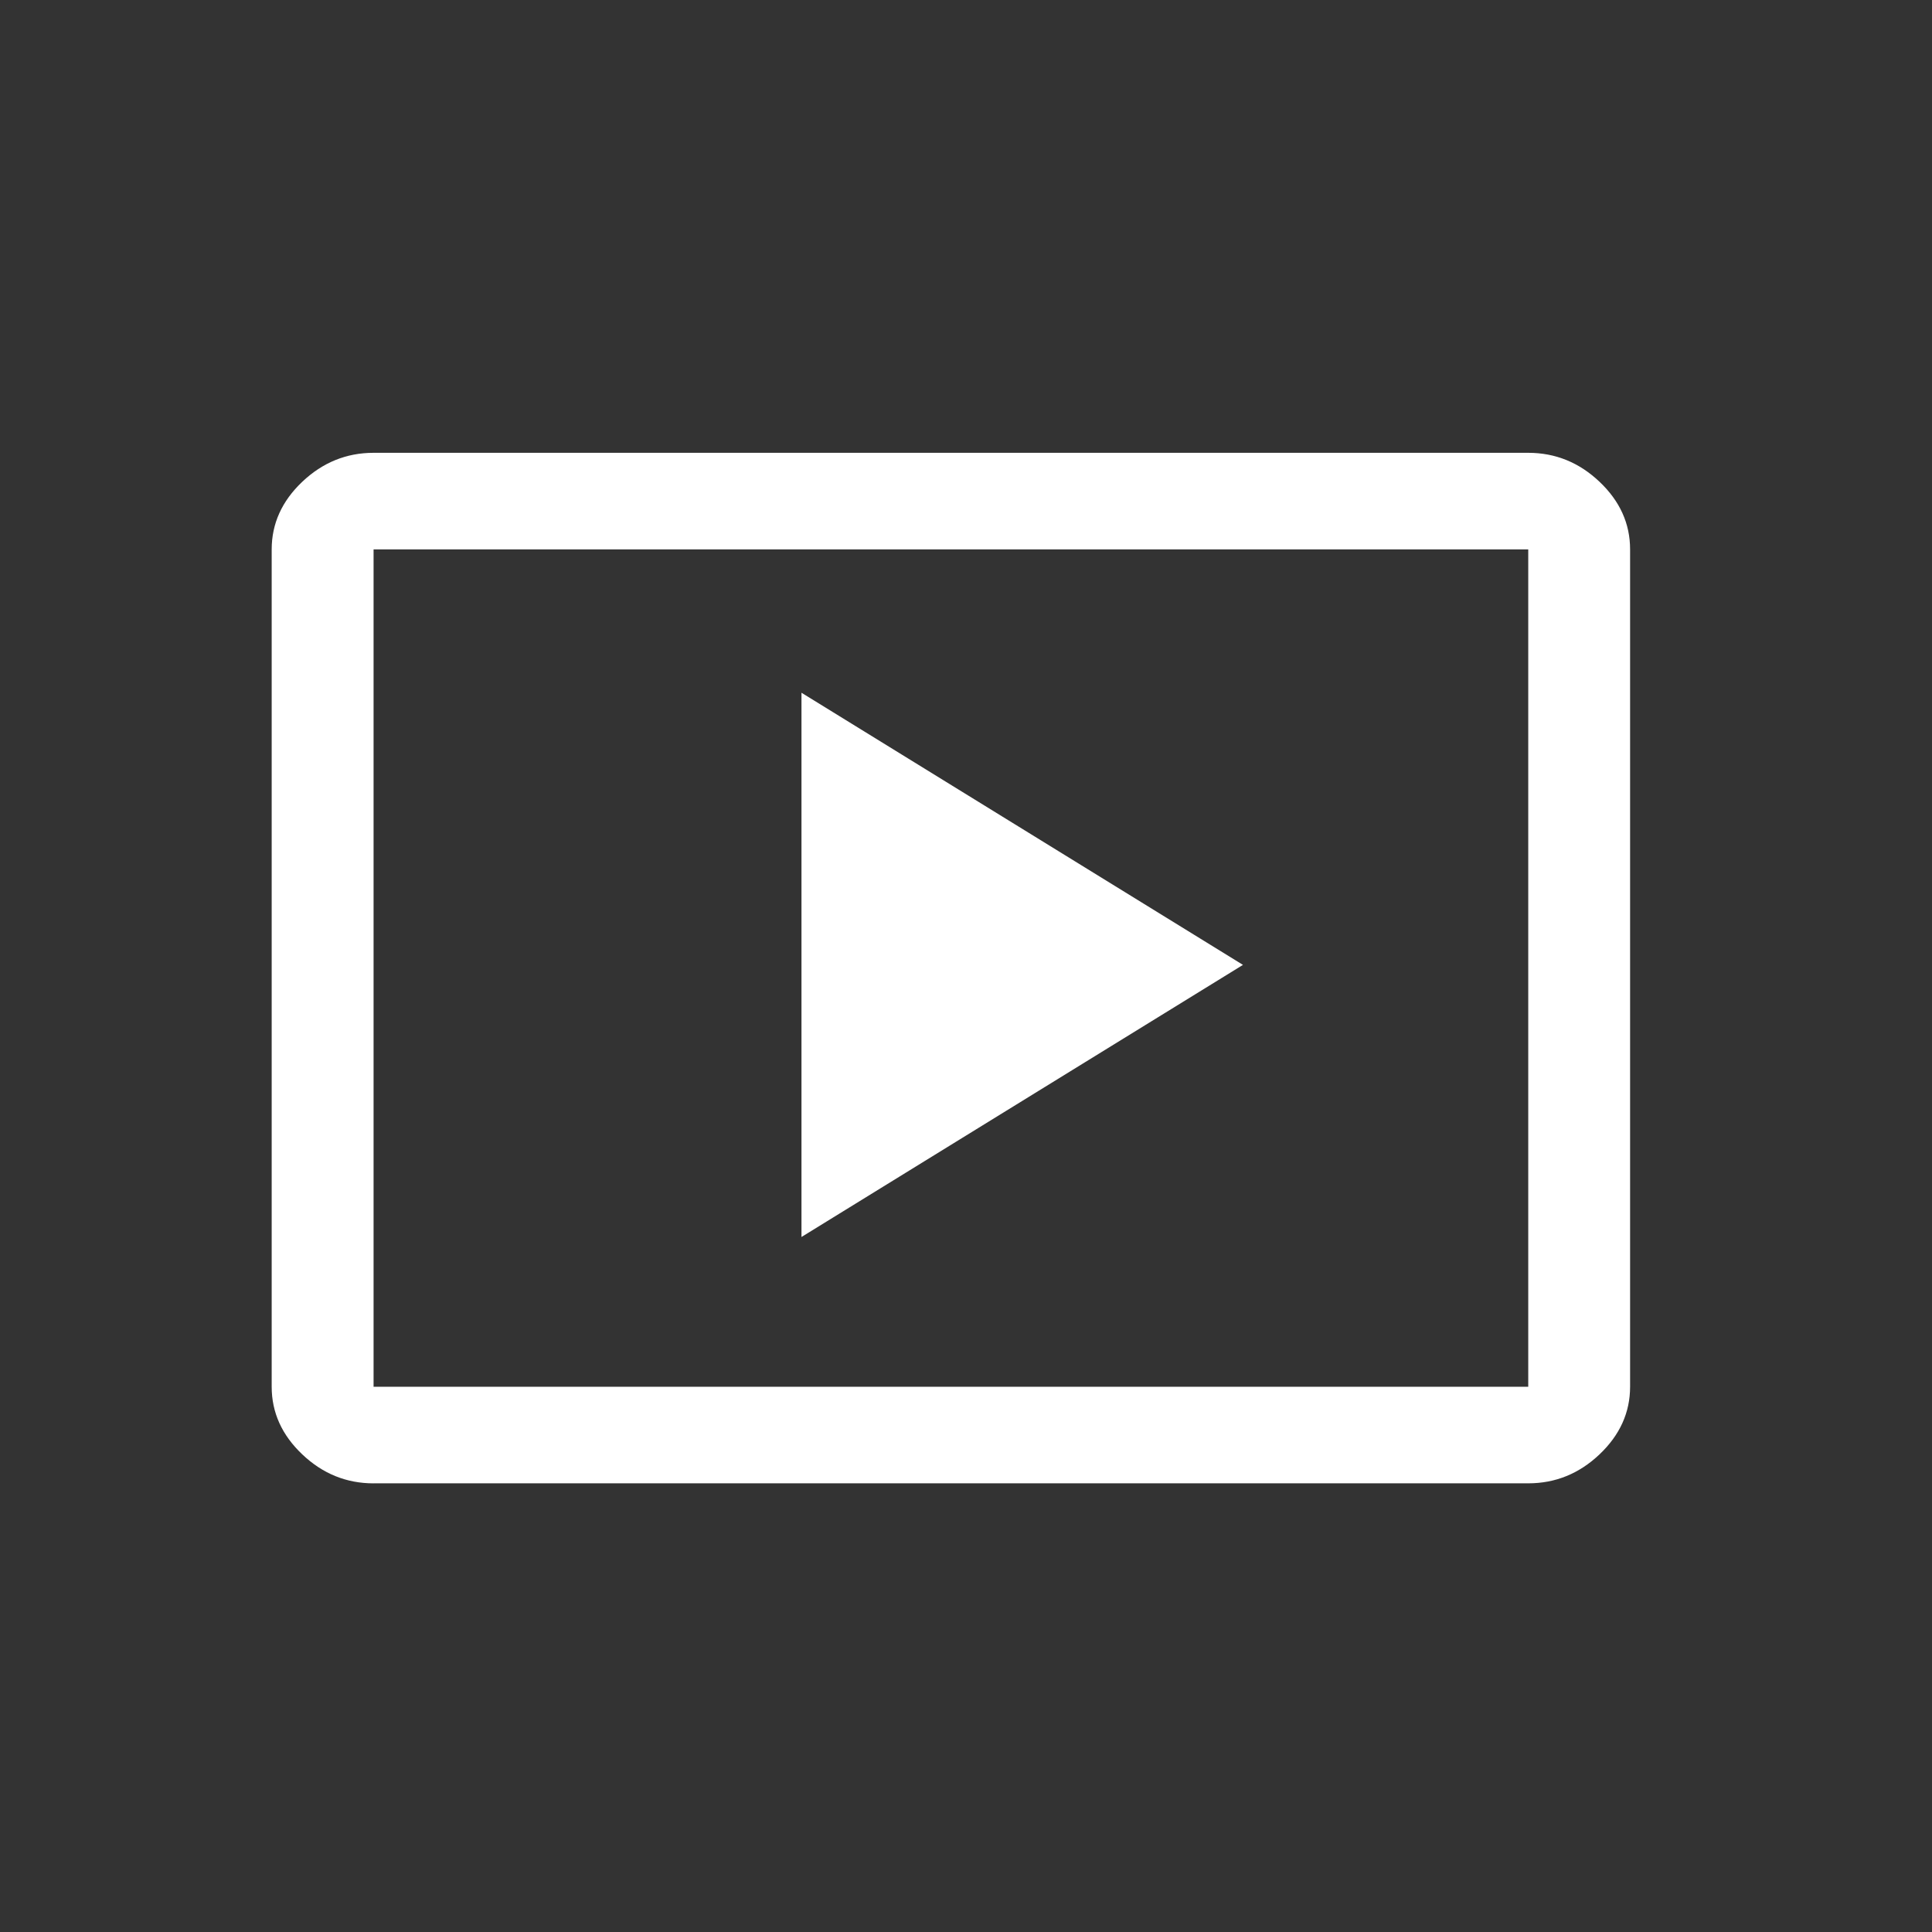
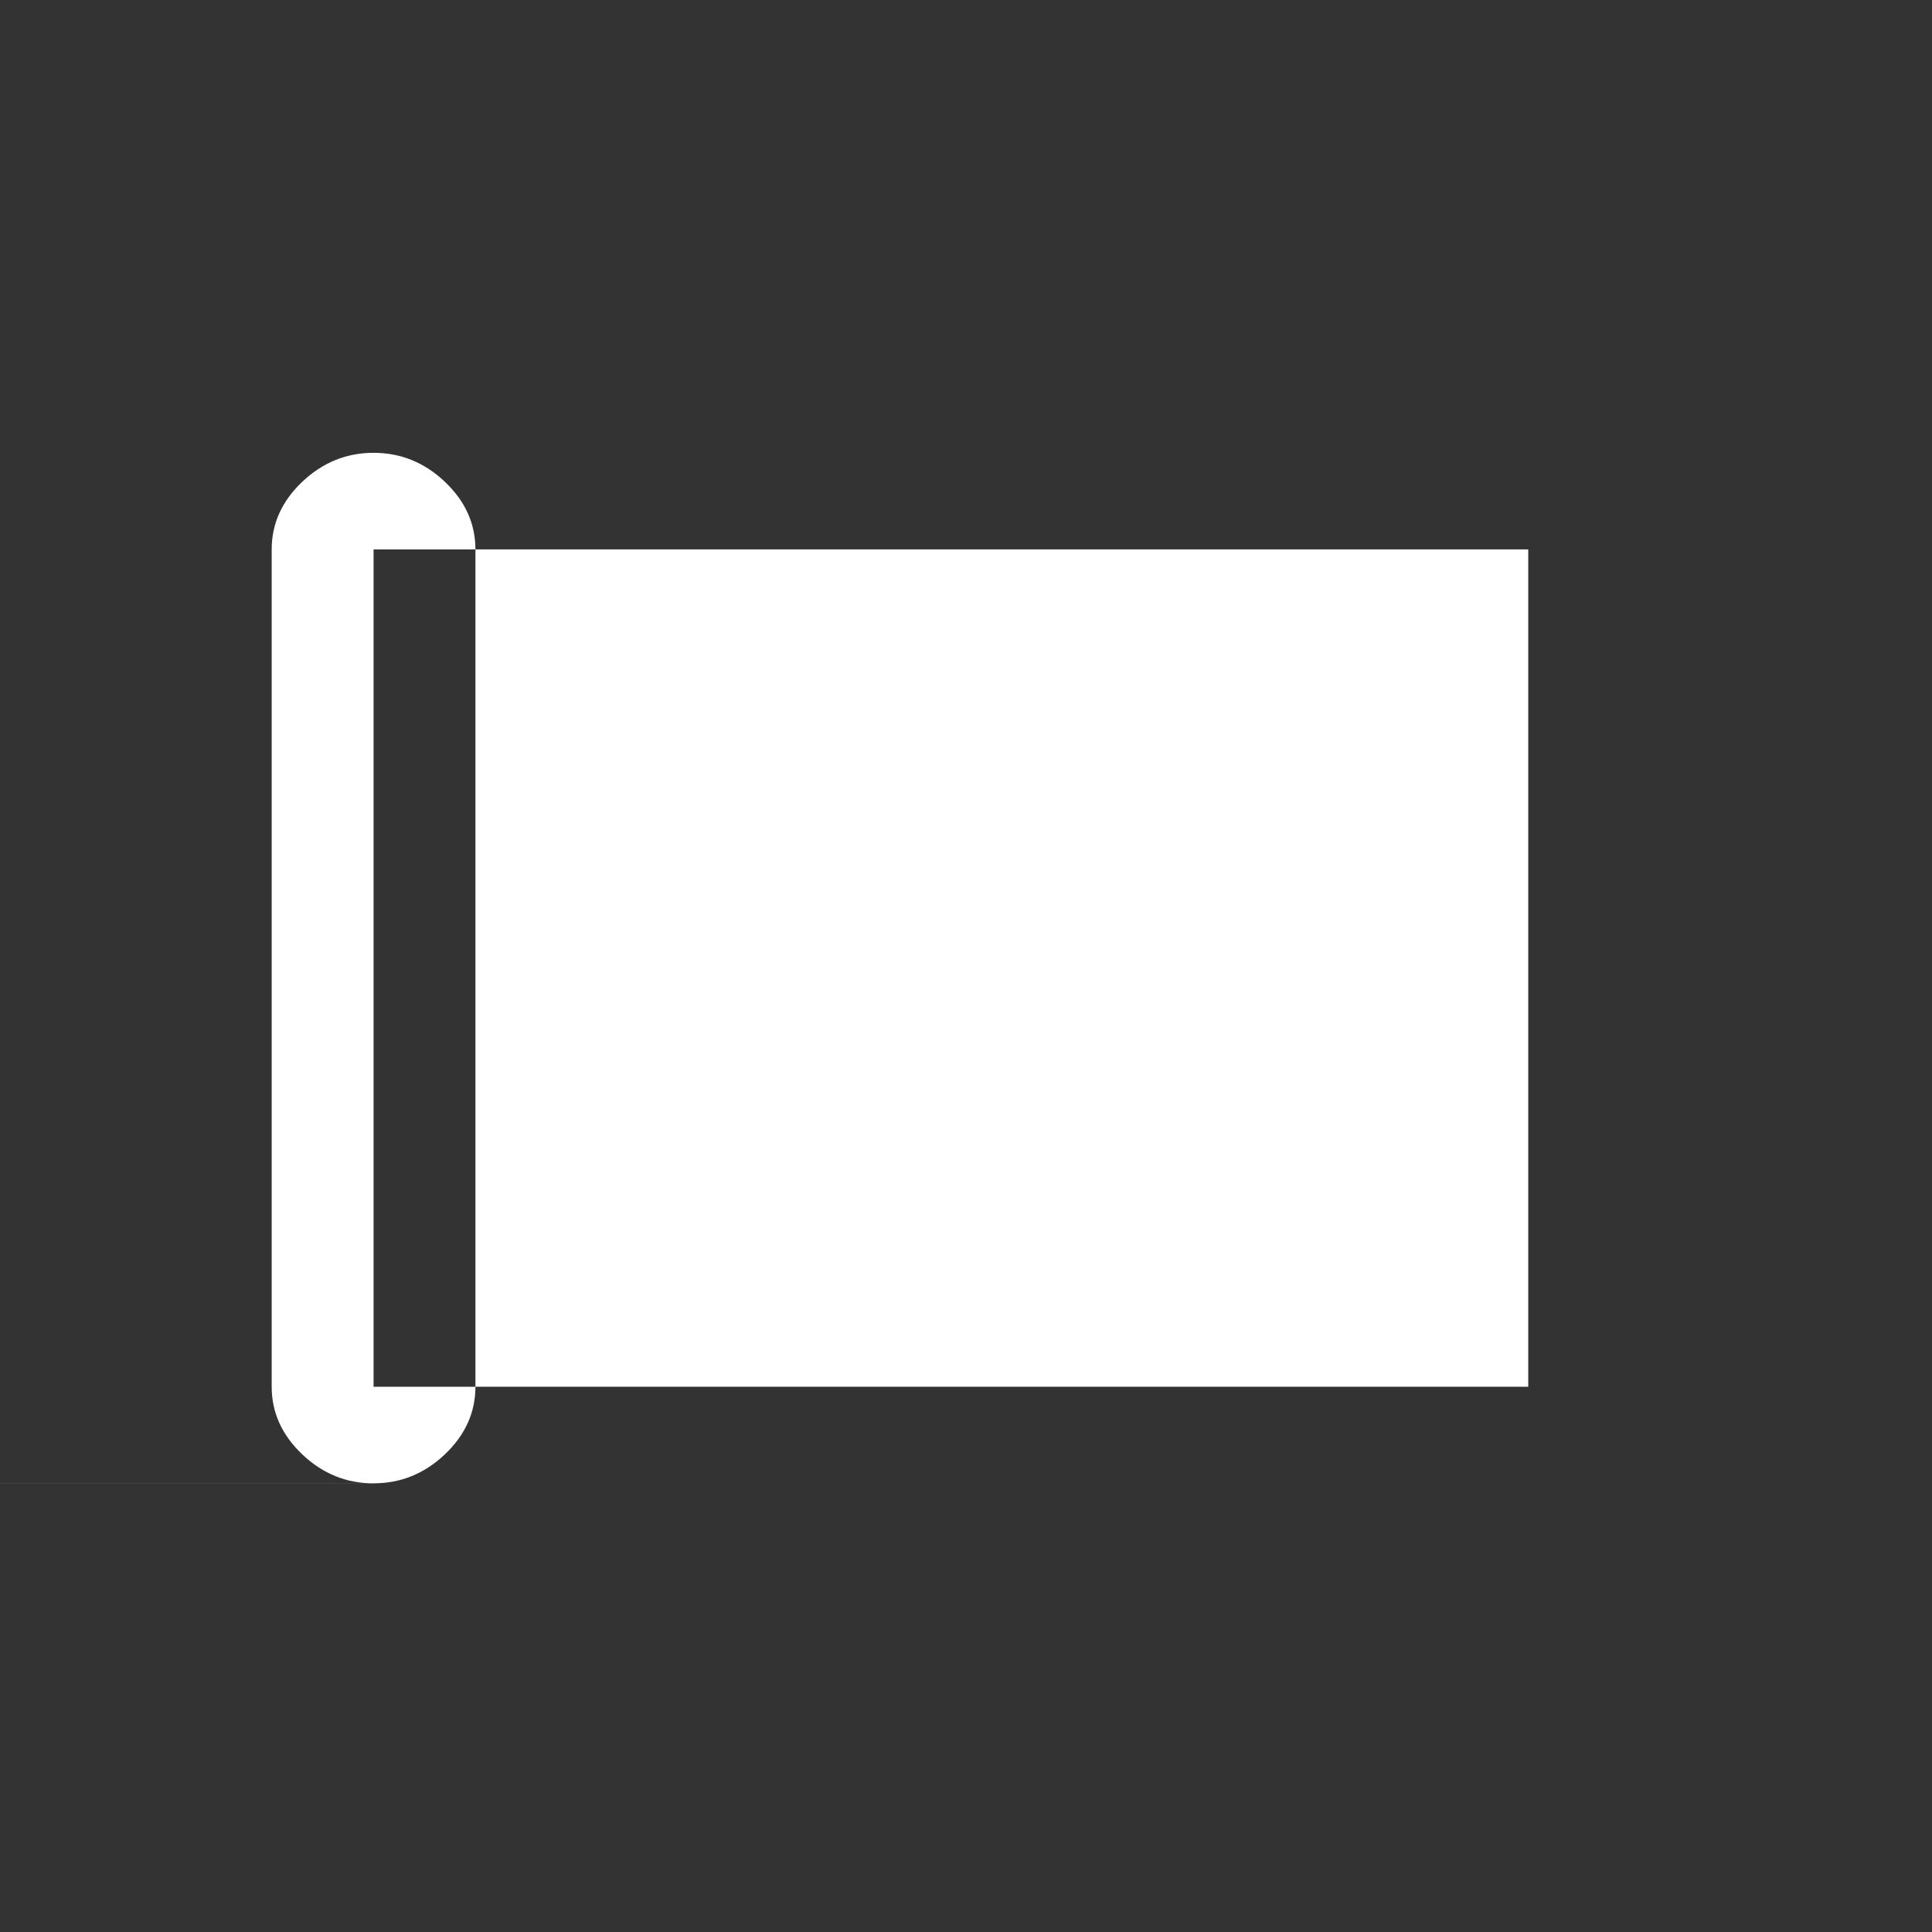
<svg xmlns="http://www.w3.org/2000/svg" class="dco-icon dco-icon--video dco-icon--video-white" fill="none" viewBox="0 0 64 64" width="1em" height="1em">
  <rect x="0" y="0" width="64" height="64" fill="#333333" stroke="none" />
-   <path fill="#ffffff" d="m26.55 40.977 14.625-9.014-14.625-9.015v18.029Zm-14.175 8.161c-.9 0-1.688-.32-2.362-.96C9.338 47.538 9 46.791 9 45.938V18.2c0-.853.338-1.6 1.012-2.24C10.688 15.32 11.475 15 12.375 15h38.25c.9 0 1.688.32 2.362.96.675.64 1.012 1.387 1.012 2.24v27.737c0 .853-.338 1.6-1.012 2.24-.675.64-1.462.96-2.362.96h-38.25Zm0-3.2h38.25V18.2h-38.25v27.737Z" />
+   <path fill="#ffffff" d="m26.55 40.977 14.625-9.014-14.625-9.015v18.029Zm-14.175 8.161c-.9 0-1.688-.32-2.362-.96C9.338 47.538 9 46.791 9 45.938V18.2c0-.853.338-1.6 1.012-2.24C10.688 15.32 11.475 15 12.375 15c.9 0 1.688.32 2.362.96.675.64 1.012 1.387 1.012 2.24v27.737c0 .853-.338 1.6-1.012 2.24-.675.64-1.462.96-2.362.96h-38.25Zm0-3.2h38.25V18.2h-38.25v27.737Z" />
</svg>